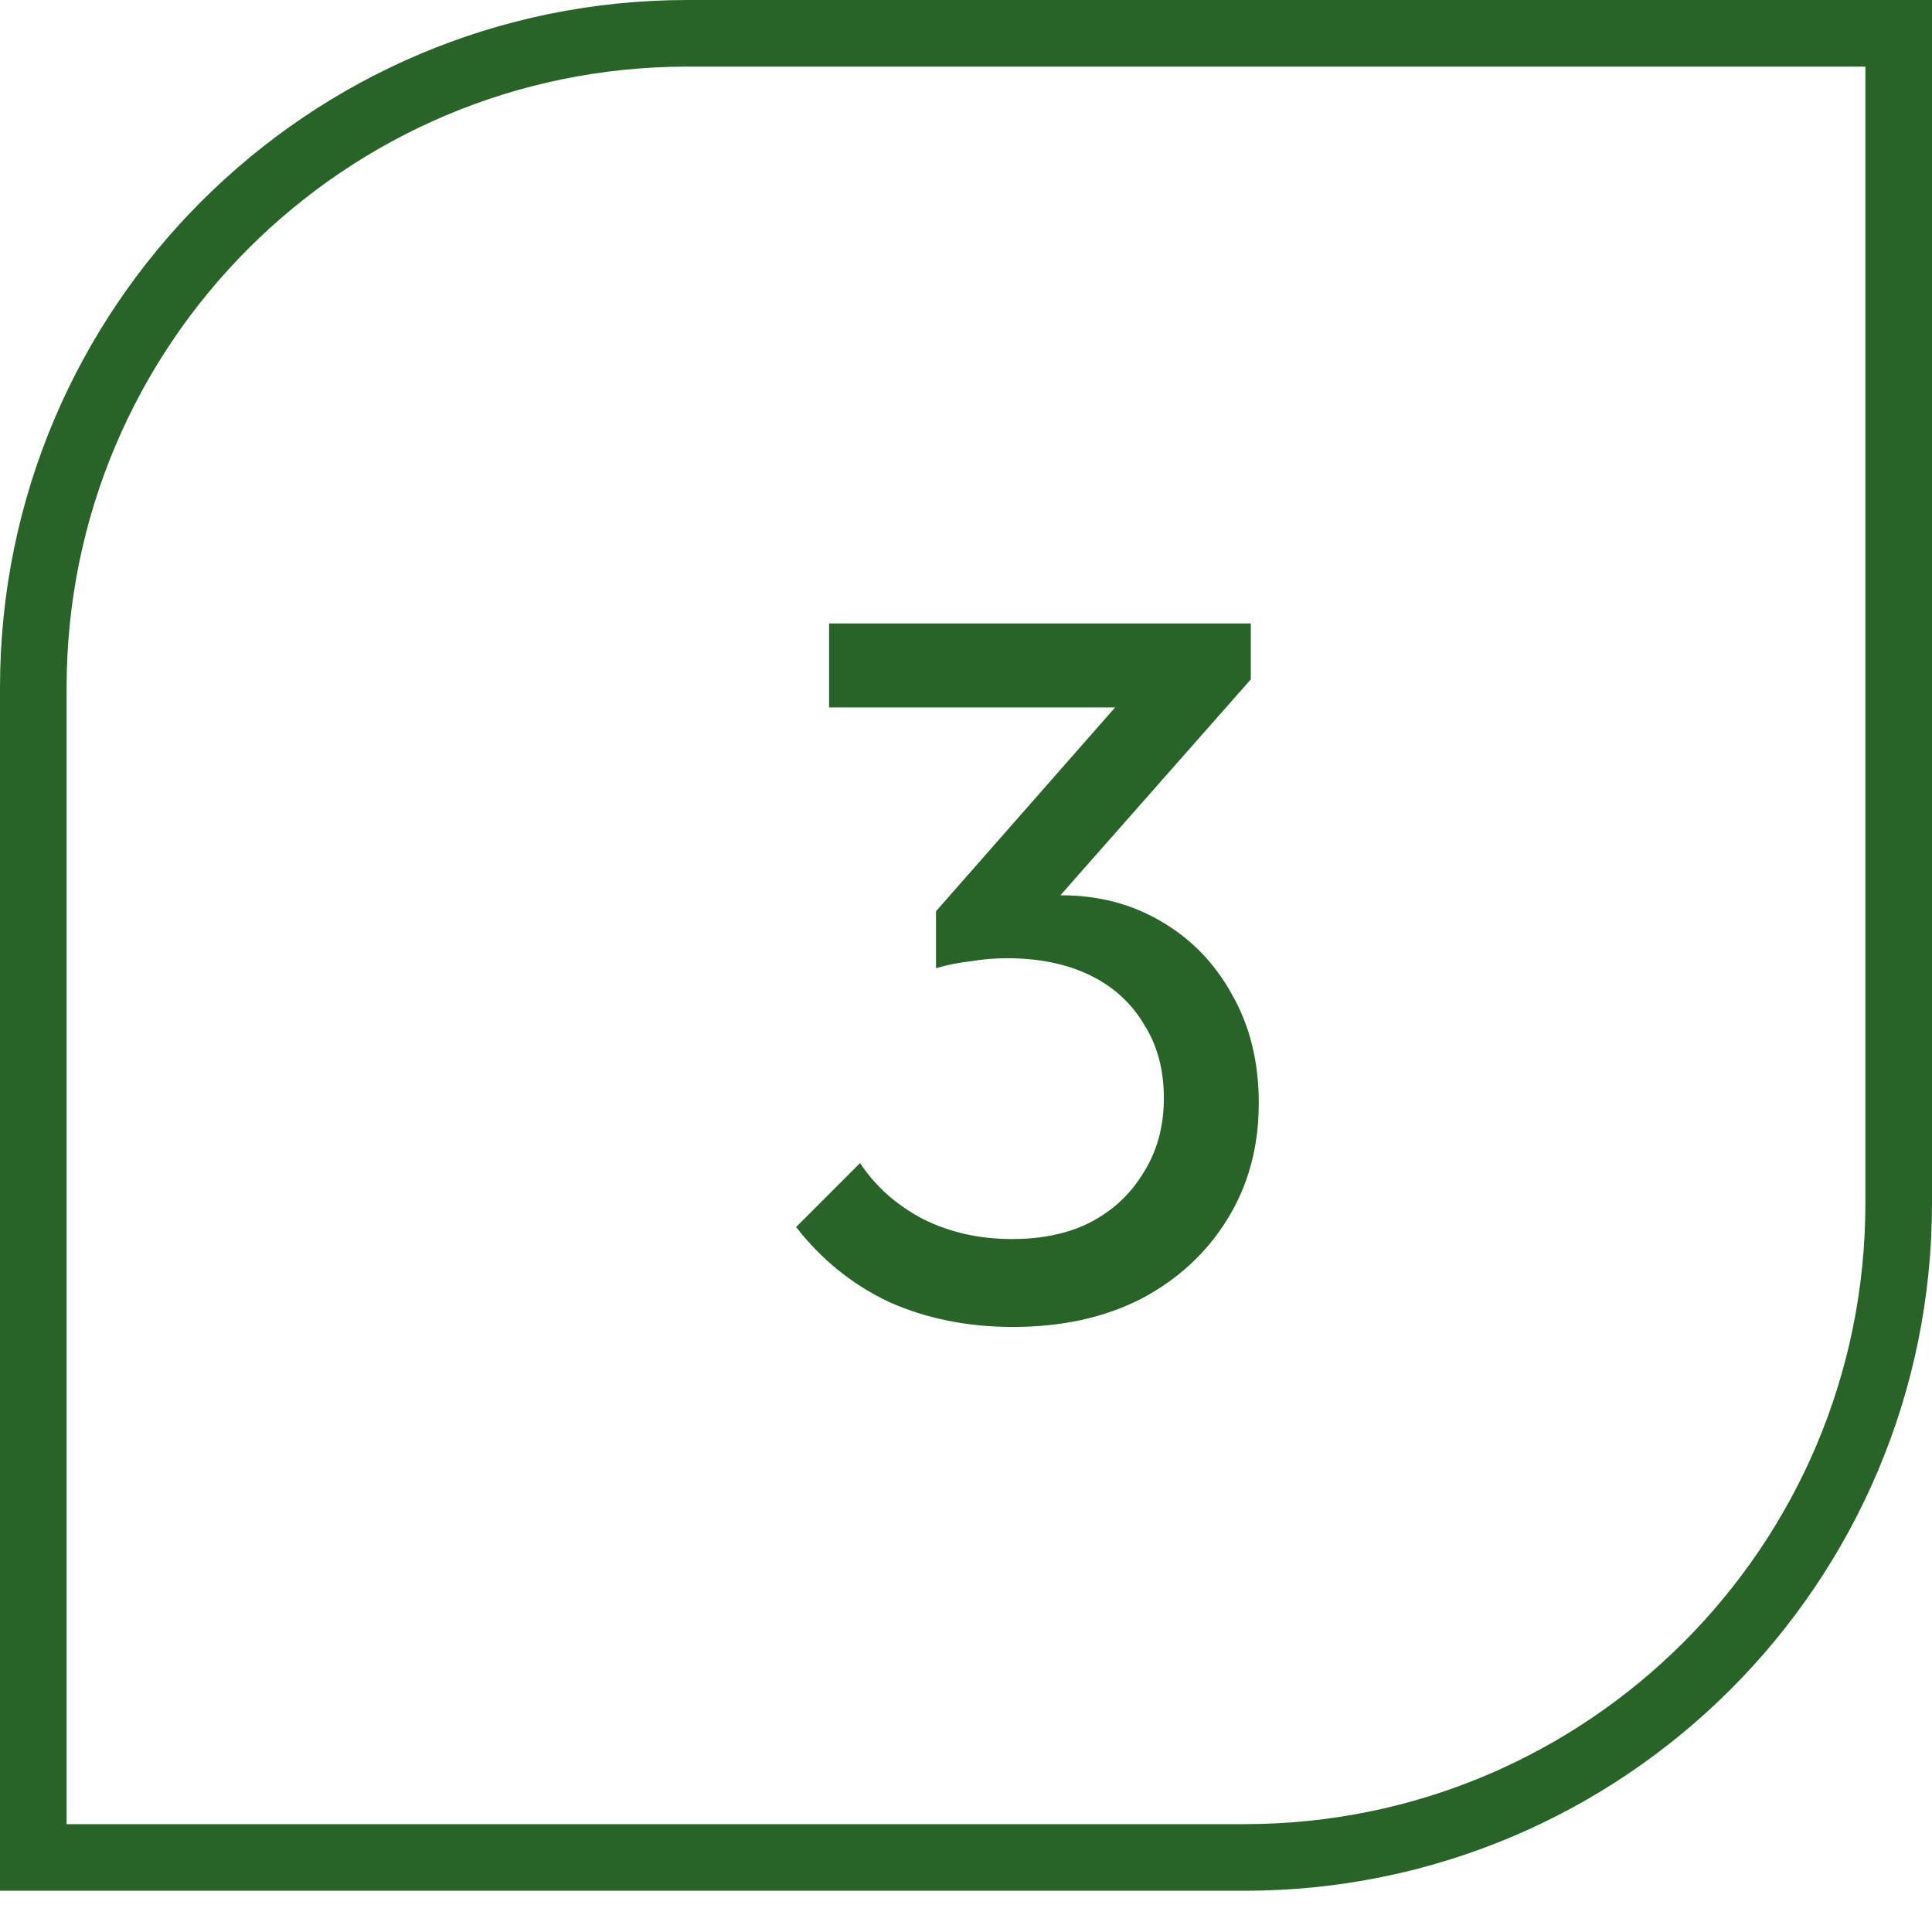
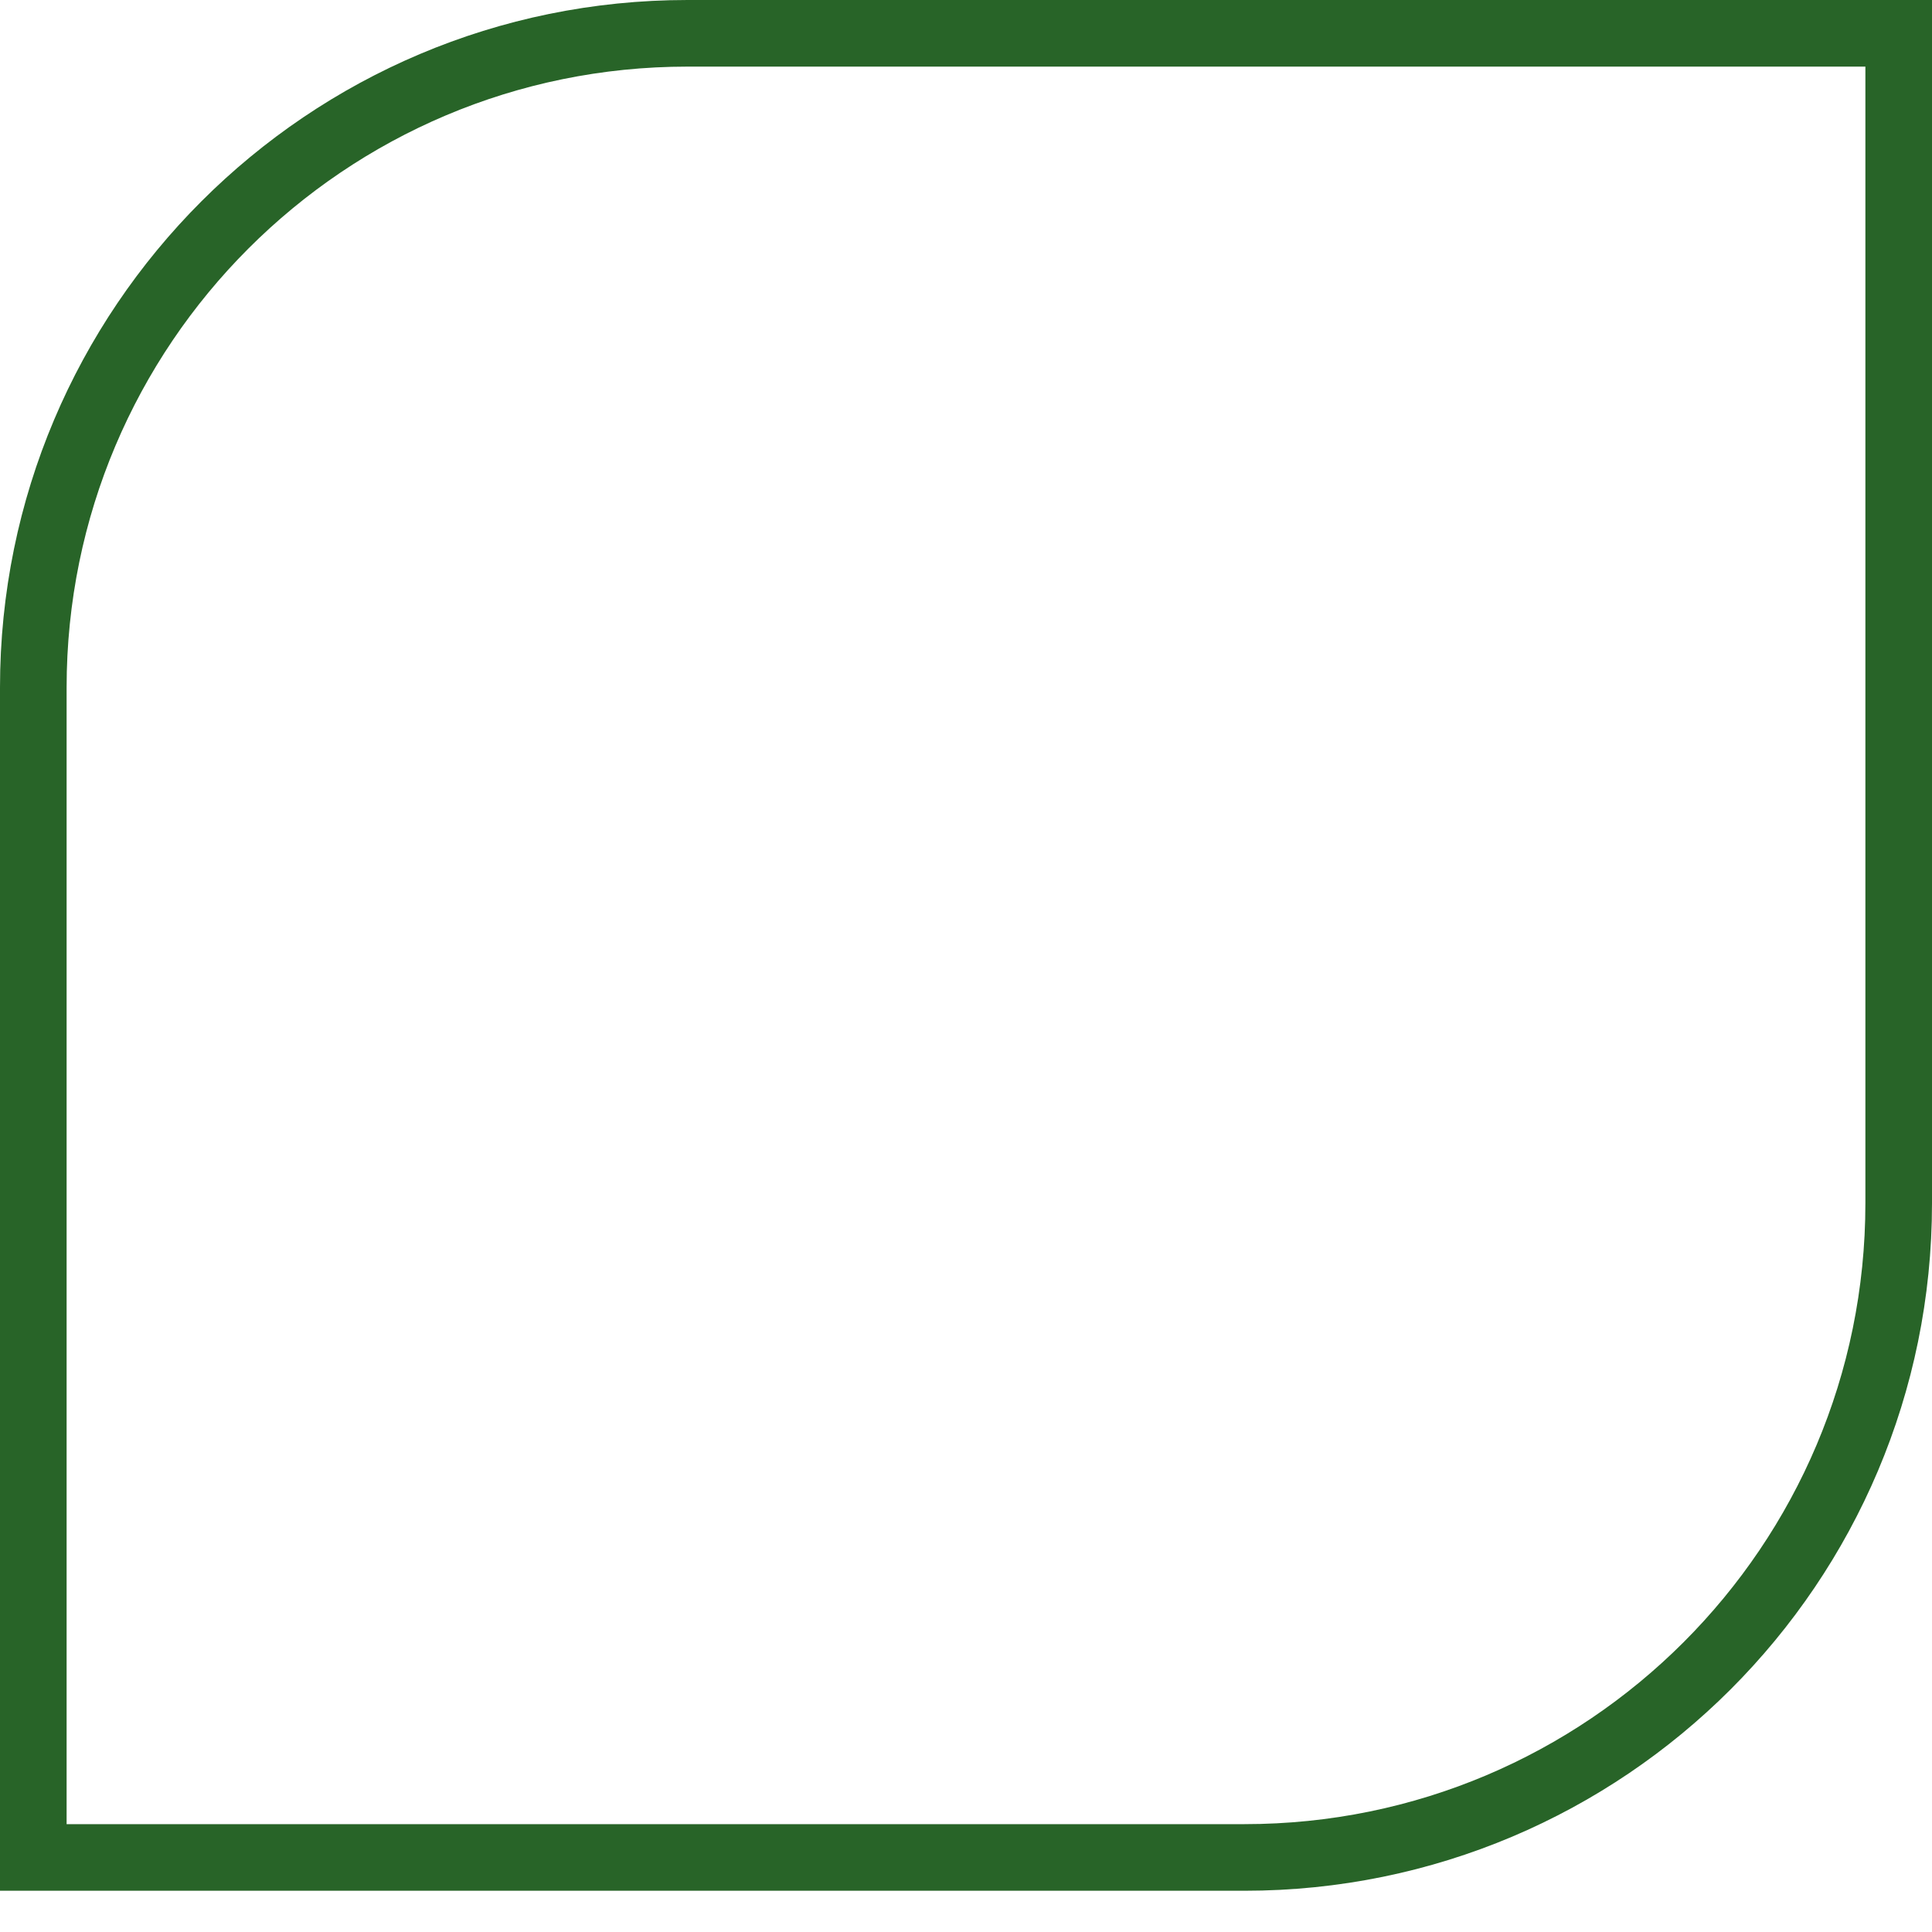
<svg xmlns="http://www.w3.org/2000/svg" width="46" height="46" viewBox="0 0 46 46" fill="none">
  <path d="M16.37 0.793H45.207V28.648C45.207 37.251 38.233 44.225 29.63 44.225H0.793V16.37C0.793 7.767 7.767 0.793 16.37 0.793Z" stroke="#286428" stroke-width="1.586" />
-   <path d="M24.118 31.594C23.04 31.594 22.056 31.396 21.168 31C20.296 30.587 19.558 29.992 18.955 29.215L20.478 27.692C20.843 28.247 21.343 28.692 21.977 29.025C22.611 29.342 23.317 29.501 24.095 29.501C24.824 29.501 25.451 29.366 25.974 29.096C26.514 28.811 26.934 28.414 27.235 27.906C27.552 27.399 27.711 26.812 27.711 26.146C27.711 25.464 27.552 24.877 27.235 24.385C26.934 23.878 26.506 23.489 25.95 23.219C25.395 22.95 24.737 22.815 23.976 22.815C23.69 22.815 23.405 22.838 23.119 22.886C22.834 22.918 22.556 22.973 22.286 23.053L23.238 21.768C23.539 21.625 23.865 21.514 24.213 21.435C24.562 21.355 24.912 21.316 25.26 21.316C26.149 21.316 26.942 21.522 27.64 21.934C28.354 22.347 28.917 22.926 29.329 23.671C29.757 24.417 29.971 25.281 29.971 26.265C29.971 27.312 29.718 28.239 29.21 29.049C28.718 29.842 28.036 30.468 27.164 30.928C26.291 31.372 25.276 31.594 24.118 31.594ZM22.286 23.053V21.696L27.116 16.2L29.781 16.176L24.808 21.815L22.286 23.053ZM19.74 16.843V14.844H29.781V16.176L27.83 16.843H19.74Z" fill="#286428" />
</svg>